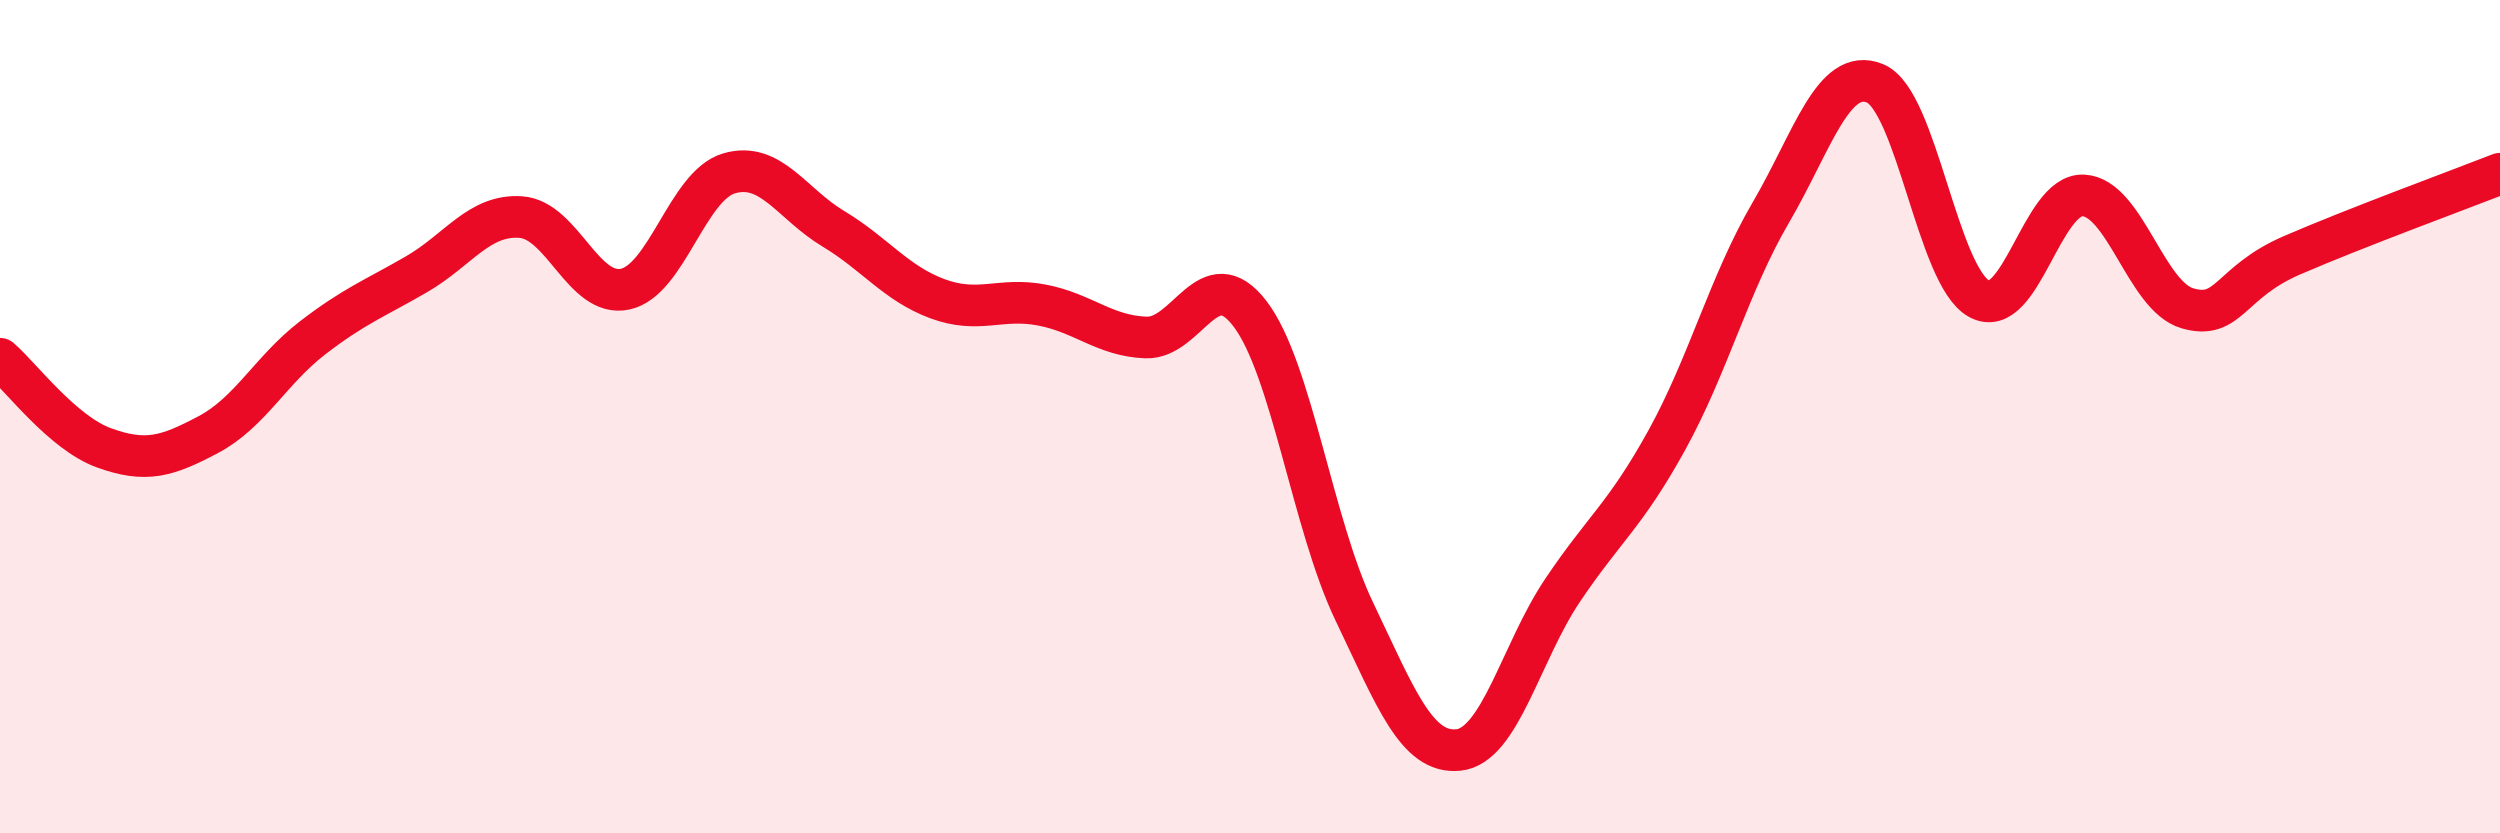
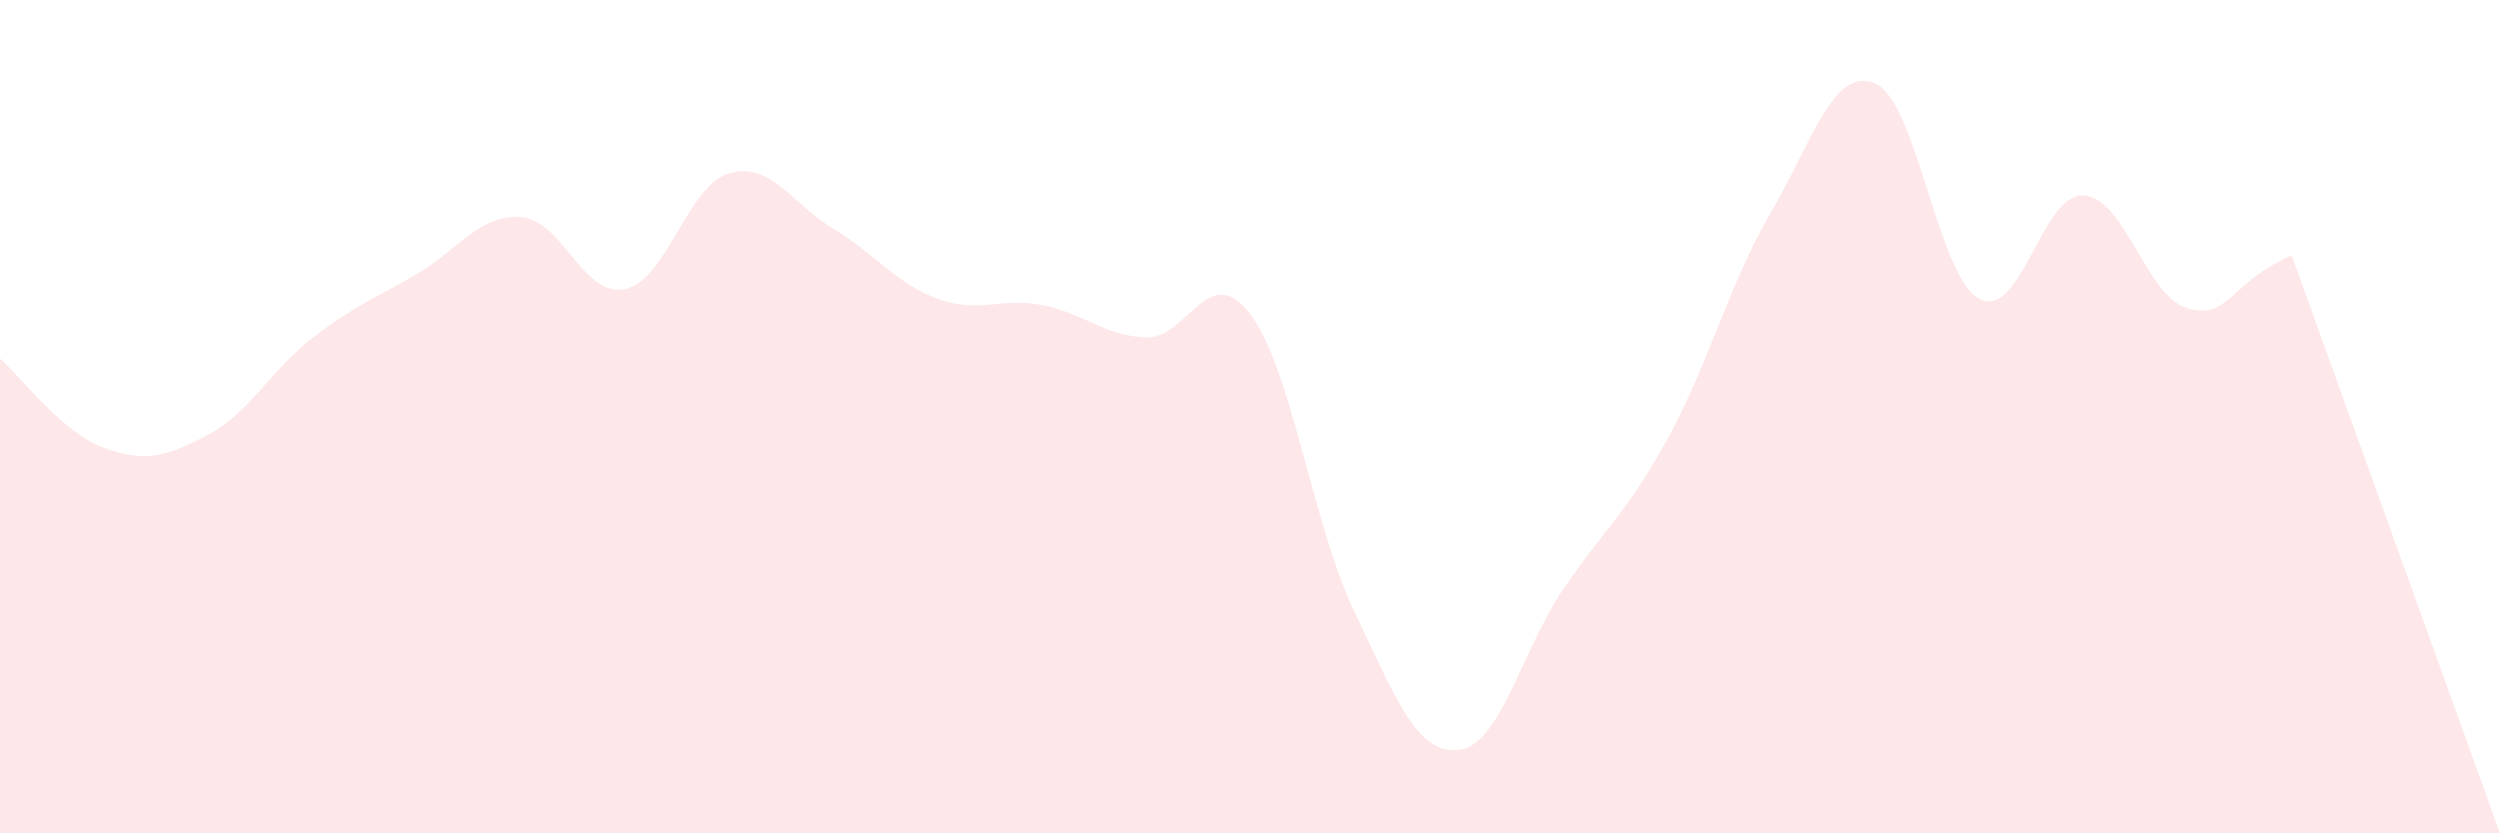
<svg xmlns="http://www.w3.org/2000/svg" width="60" height="20" viewBox="0 0 60 20">
-   <path d="M 0,8.61 C 0.5,9.04 1.5,10.39 2.5,10.75 C 3.5,11.11 4,10.96 5,10.43 C 6,9.9 6.5,8.88 7.5,8.11 C 8.5,7.34 9,7.16 10,6.58 C 11,6 11.5,5.14 12.5,5.21 C 13.5,5.28 14,7.15 15,6.94 C 16,6.73 16.5,4.45 17.5,4.16 C 18.5,3.87 19,4.89 20,5.49 C 21,6.09 21.5,6.8 22.5,7.17 C 23.5,7.54 24,7.13 25,7.32 C 26,7.51 26.5,8.06 27.5,8.1 C 28.5,8.14 29,6.22 30,7.53 C 31,8.84 31.5,12.58 32.5,14.67 C 33.5,16.76 34,18.1 35,18 C 36,17.9 36.5,15.66 37.5,14.17 C 38.5,12.68 39,12.38 40,10.57 C 41,8.76 41.5,6.81 42.5,5.1 C 43.5,3.39 44,1.59 45,2 C 46,2.41 46.5,6.63 47.5,7.17 C 48.5,7.71 49,4.64 50,4.69 C 51,4.74 51.5,7.11 52.5,7.4 C 53.5,7.69 53.5,6.78 55,6.13 C 56.5,5.48 59,4.56 60,4.17L60 20L0 20Z" fill="#EB0A25" opacity="0.1" stroke-linecap="round" stroke-linejoin="round" />
-   <path d="M 0,8.61 C 0.5,9.04 1.5,10.39 2.5,10.75 C 3.5,11.11 4,10.96 5,10.43 C 6,9.9 6.5,8.88 7.5,8.11 C 8.5,7.34 9,7.16 10,6.58 C 11,6 11.5,5.14 12.5,5.21 C 13.5,5.28 14,7.15 15,6.94 C 16,6.73 16.5,4.45 17.5,4.16 C 18.5,3.87 19,4.89 20,5.49 C 21,6.09 21.5,6.8 22.5,7.17 C 23.5,7.54 24,7.13 25,7.32 C 26,7.51 26.5,8.06 27.5,8.1 C 28.5,8.14 29,6.22 30,7.53 C 31,8.84 31.5,12.58 32.5,14.67 C 33.5,16.76 34,18.1 35,18 C 36,17.9 36.5,15.66 37.5,14.17 C 38.5,12.68 39,12.38 40,10.57 C 41,8.76 41.5,6.81 42.5,5.1 C 43.5,3.39 44,1.59 45,2 C 46,2.41 46.5,6.63 47.5,7.17 C 48.5,7.71 49,4.64 50,4.69 C 51,4.74 51.5,7.11 52.5,7.4 C 53.5,7.69 53.5,6.78 55,6.13 C 56.5,5.48 59,4.56 60,4.17" stroke="#EB0A25" stroke-width="1" fill="none" stroke-linecap="round" stroke-linejoin="round" />
+   <path d="M 0,8.61 C 0.5,9.04 1.5,10.39 2.5,10.75 C 3.5,11.11 4,10.96 5,10.43 C 6,9.9 6.5,8.88 7.5,8.11 C 8.5,7.34 9,7.16 10,6.58 C 11,6 11.5,5.14 12.5,5.21 C 13.5,5.28 14,7.15 15,6.94 C 16,6.73 16.5,4.45 17.5,4.16 C 18.5,3.87 19,4.89 20,5.49 C 21,6.09 21.5,6.8 22.5,7.17 C 23.5,7.54 24,7.13 25,7.32 C 26,7.51 26.5,8.06 27.5,8.1 C 28.5,8.14 29,6.22 30,7.53 C 31,8.84 31.5,12.58 32.5,14.67 C 33.5,16.76 34,18.1 35,18 C 36,17.9 36.5,15.66 37.5,14.17 C 38.5,12.68 39,12.38 40,10.57 C 41,8.76 41.5,6.81 42.5,5.1 C 43.5,3.39 44,1.59 45,2 C 46,2.41 46.5,6.63 47.5,7.17 C 48.5,7.71 49,4.64 50,4.69 C 51,4.74 51.5,7.11 52.5,7.4 C 53.5,7.69 53.5,6.78 55,6.13 L60 20L0 20Z" fill="#EB0A25" opacity="0.1" stroke-linecap="round" stroke-linejoin="round" />
</svg>